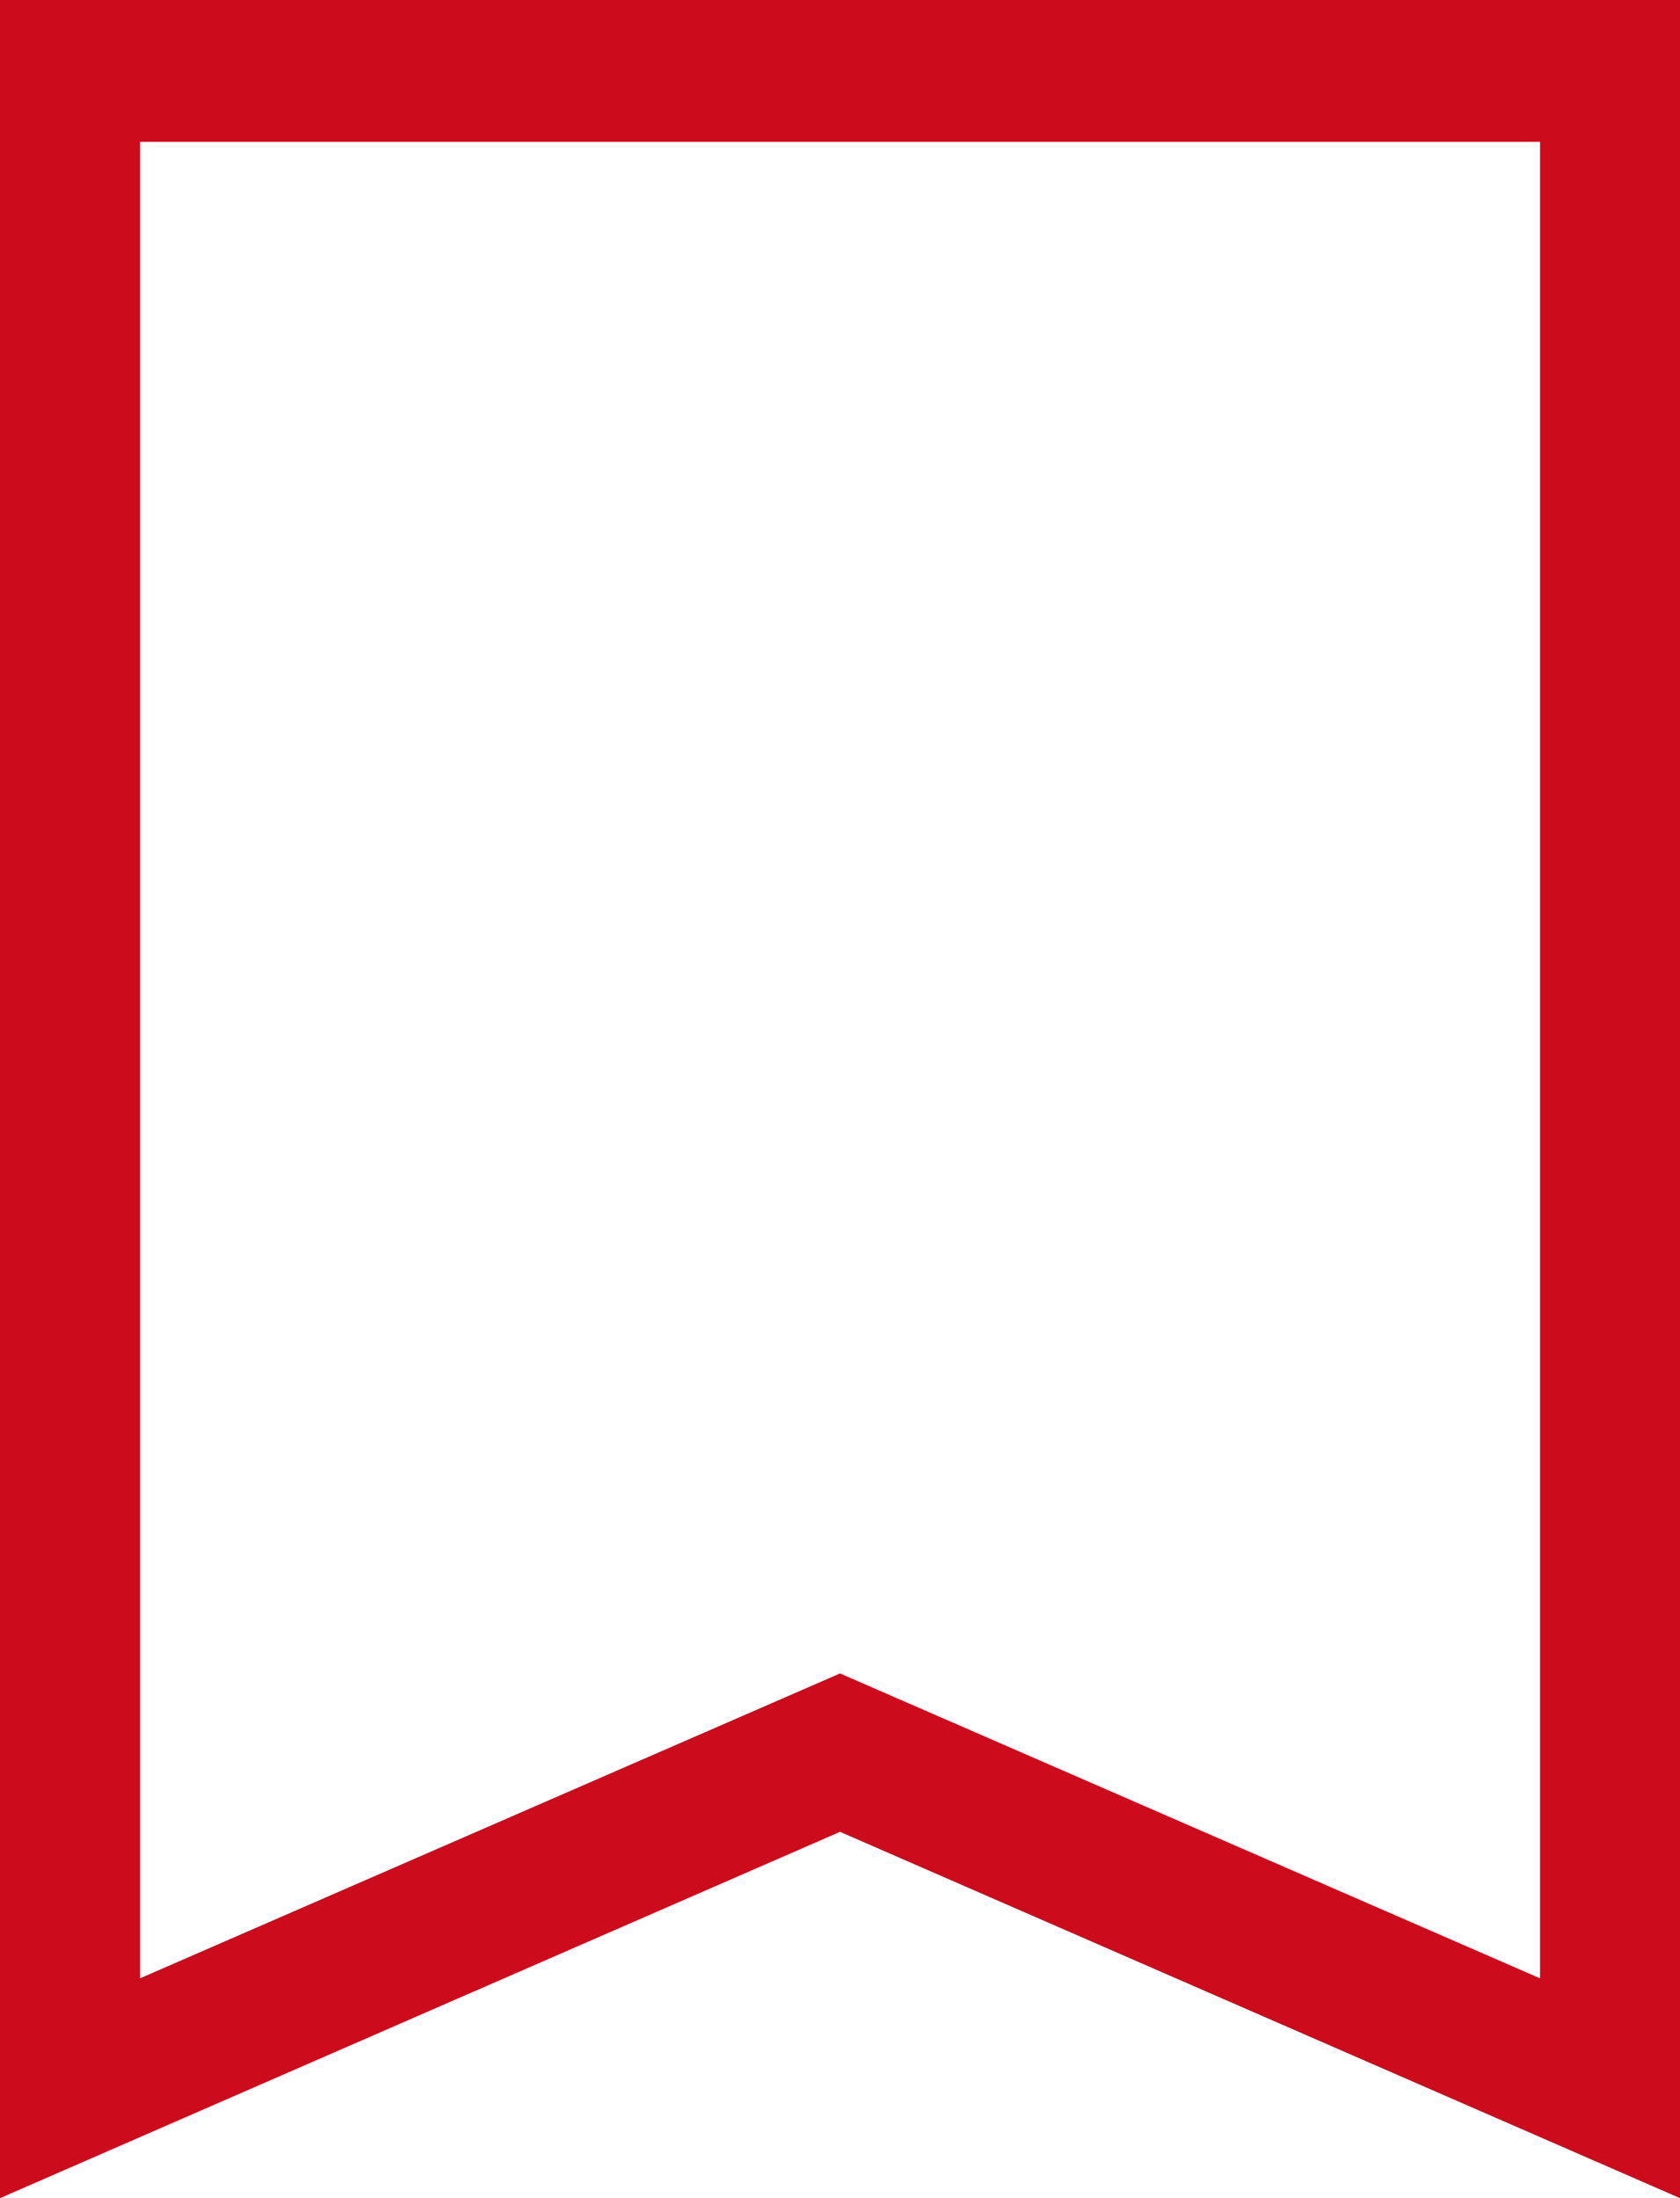
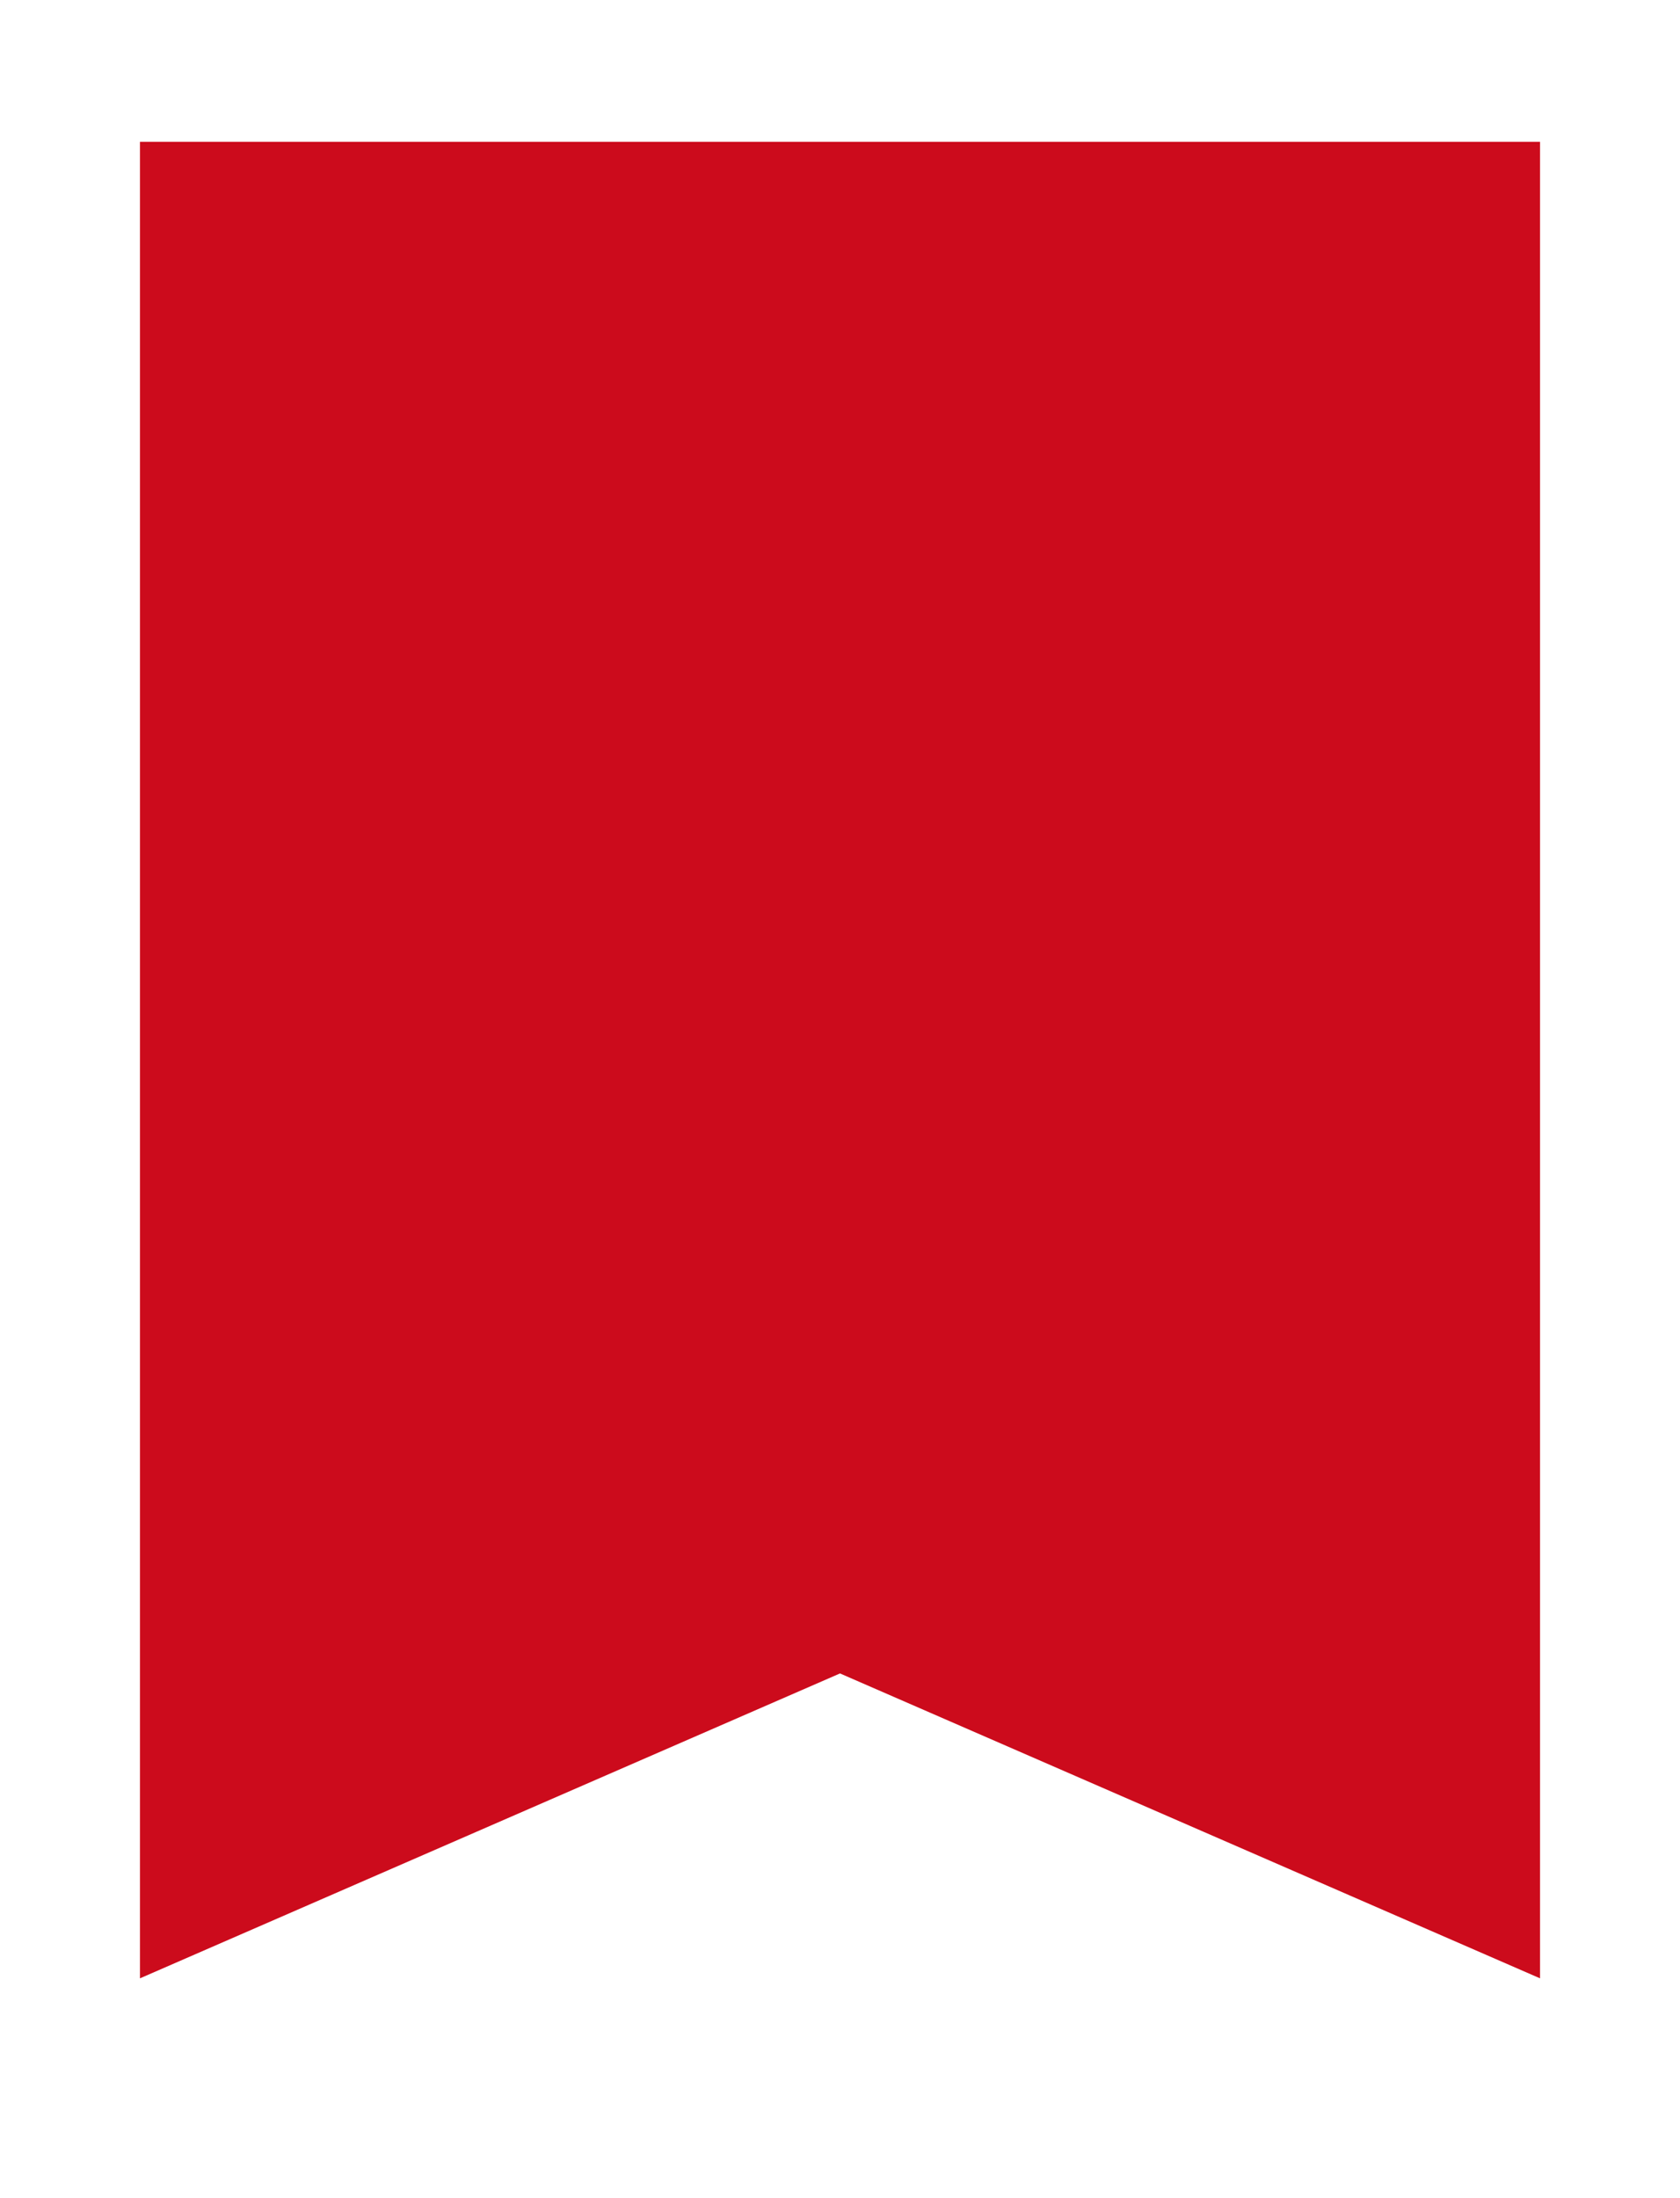
<svg xmlns="http://www.w3.org/2000/svg" width="13" height="17" viewBox="0 0 13 17" fill="none">
-   <path d="M0 17V0H13V17L6.5 14.167L0 17ZM1.083 15.3L6.5 12.942L11.917 15.3V1.097H1.083V15.3Z" fill="#CC0B1C" />
+   <path d="M0 17V0V17L6.5 14.167L0 17ZM1.083 15.3L6.5 12.942L11.917 15.3V1.097H1.083V15.3Z" fill="#CC0B1C" />
</svg>